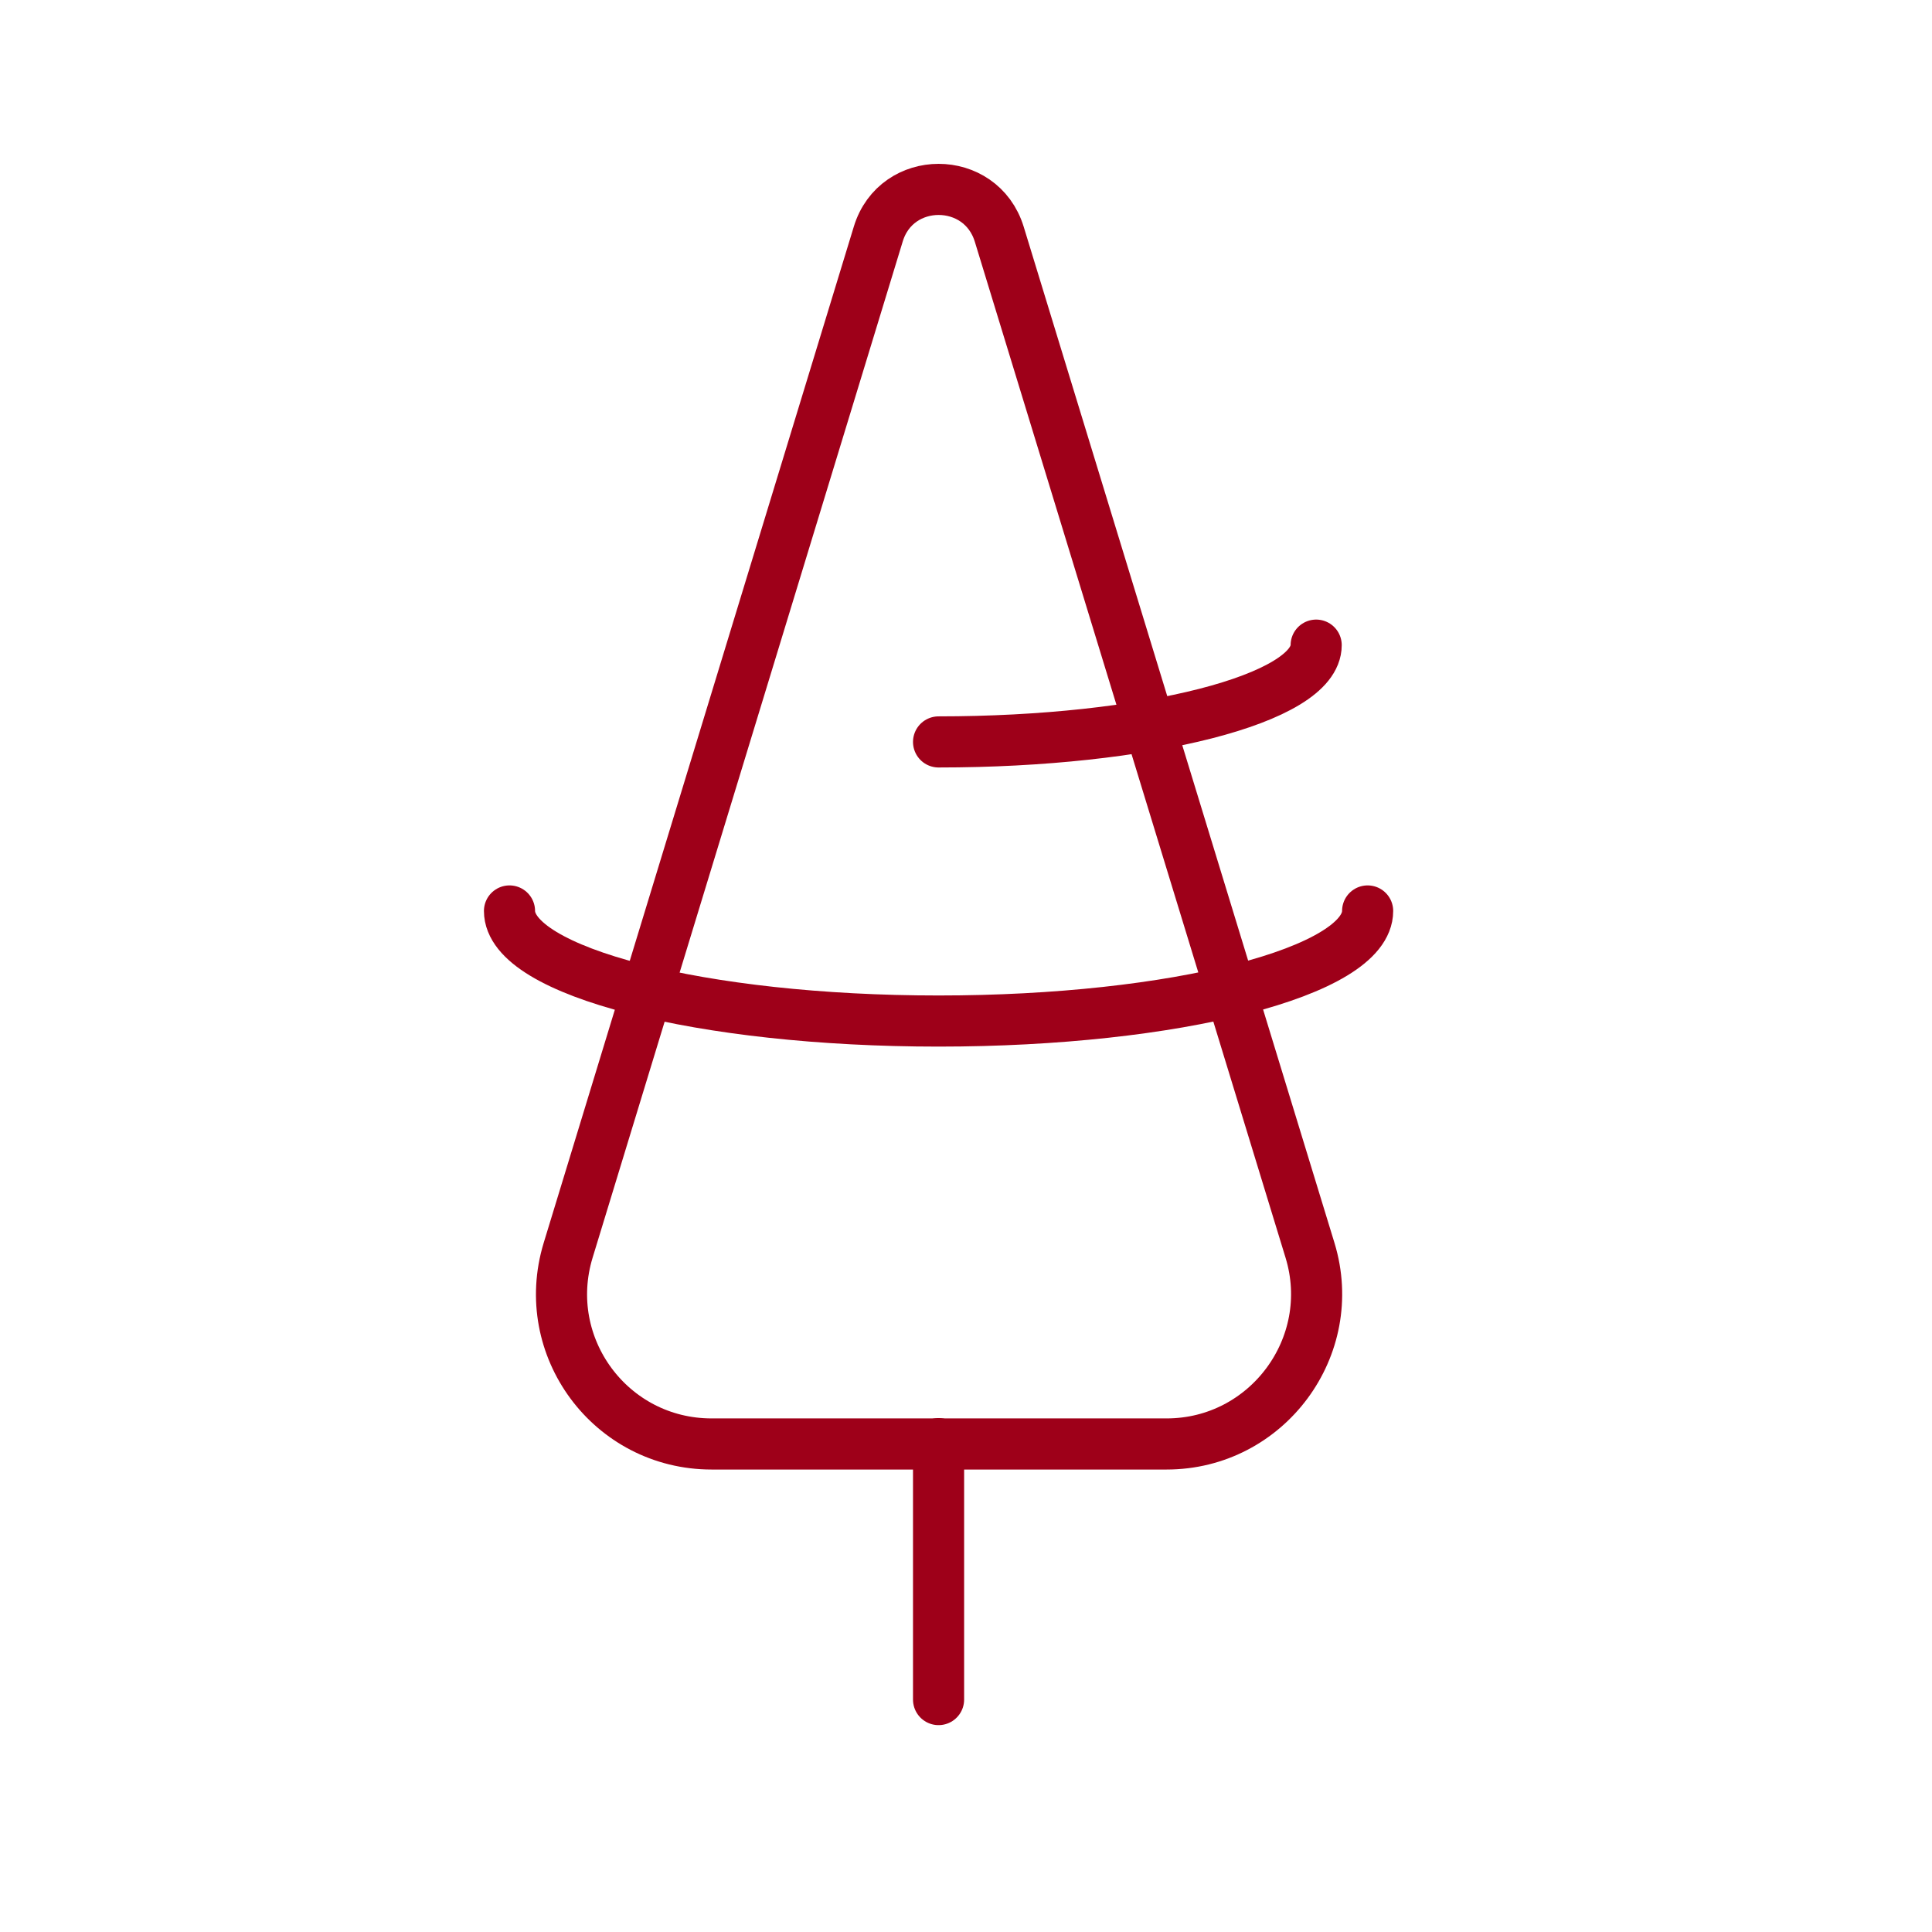
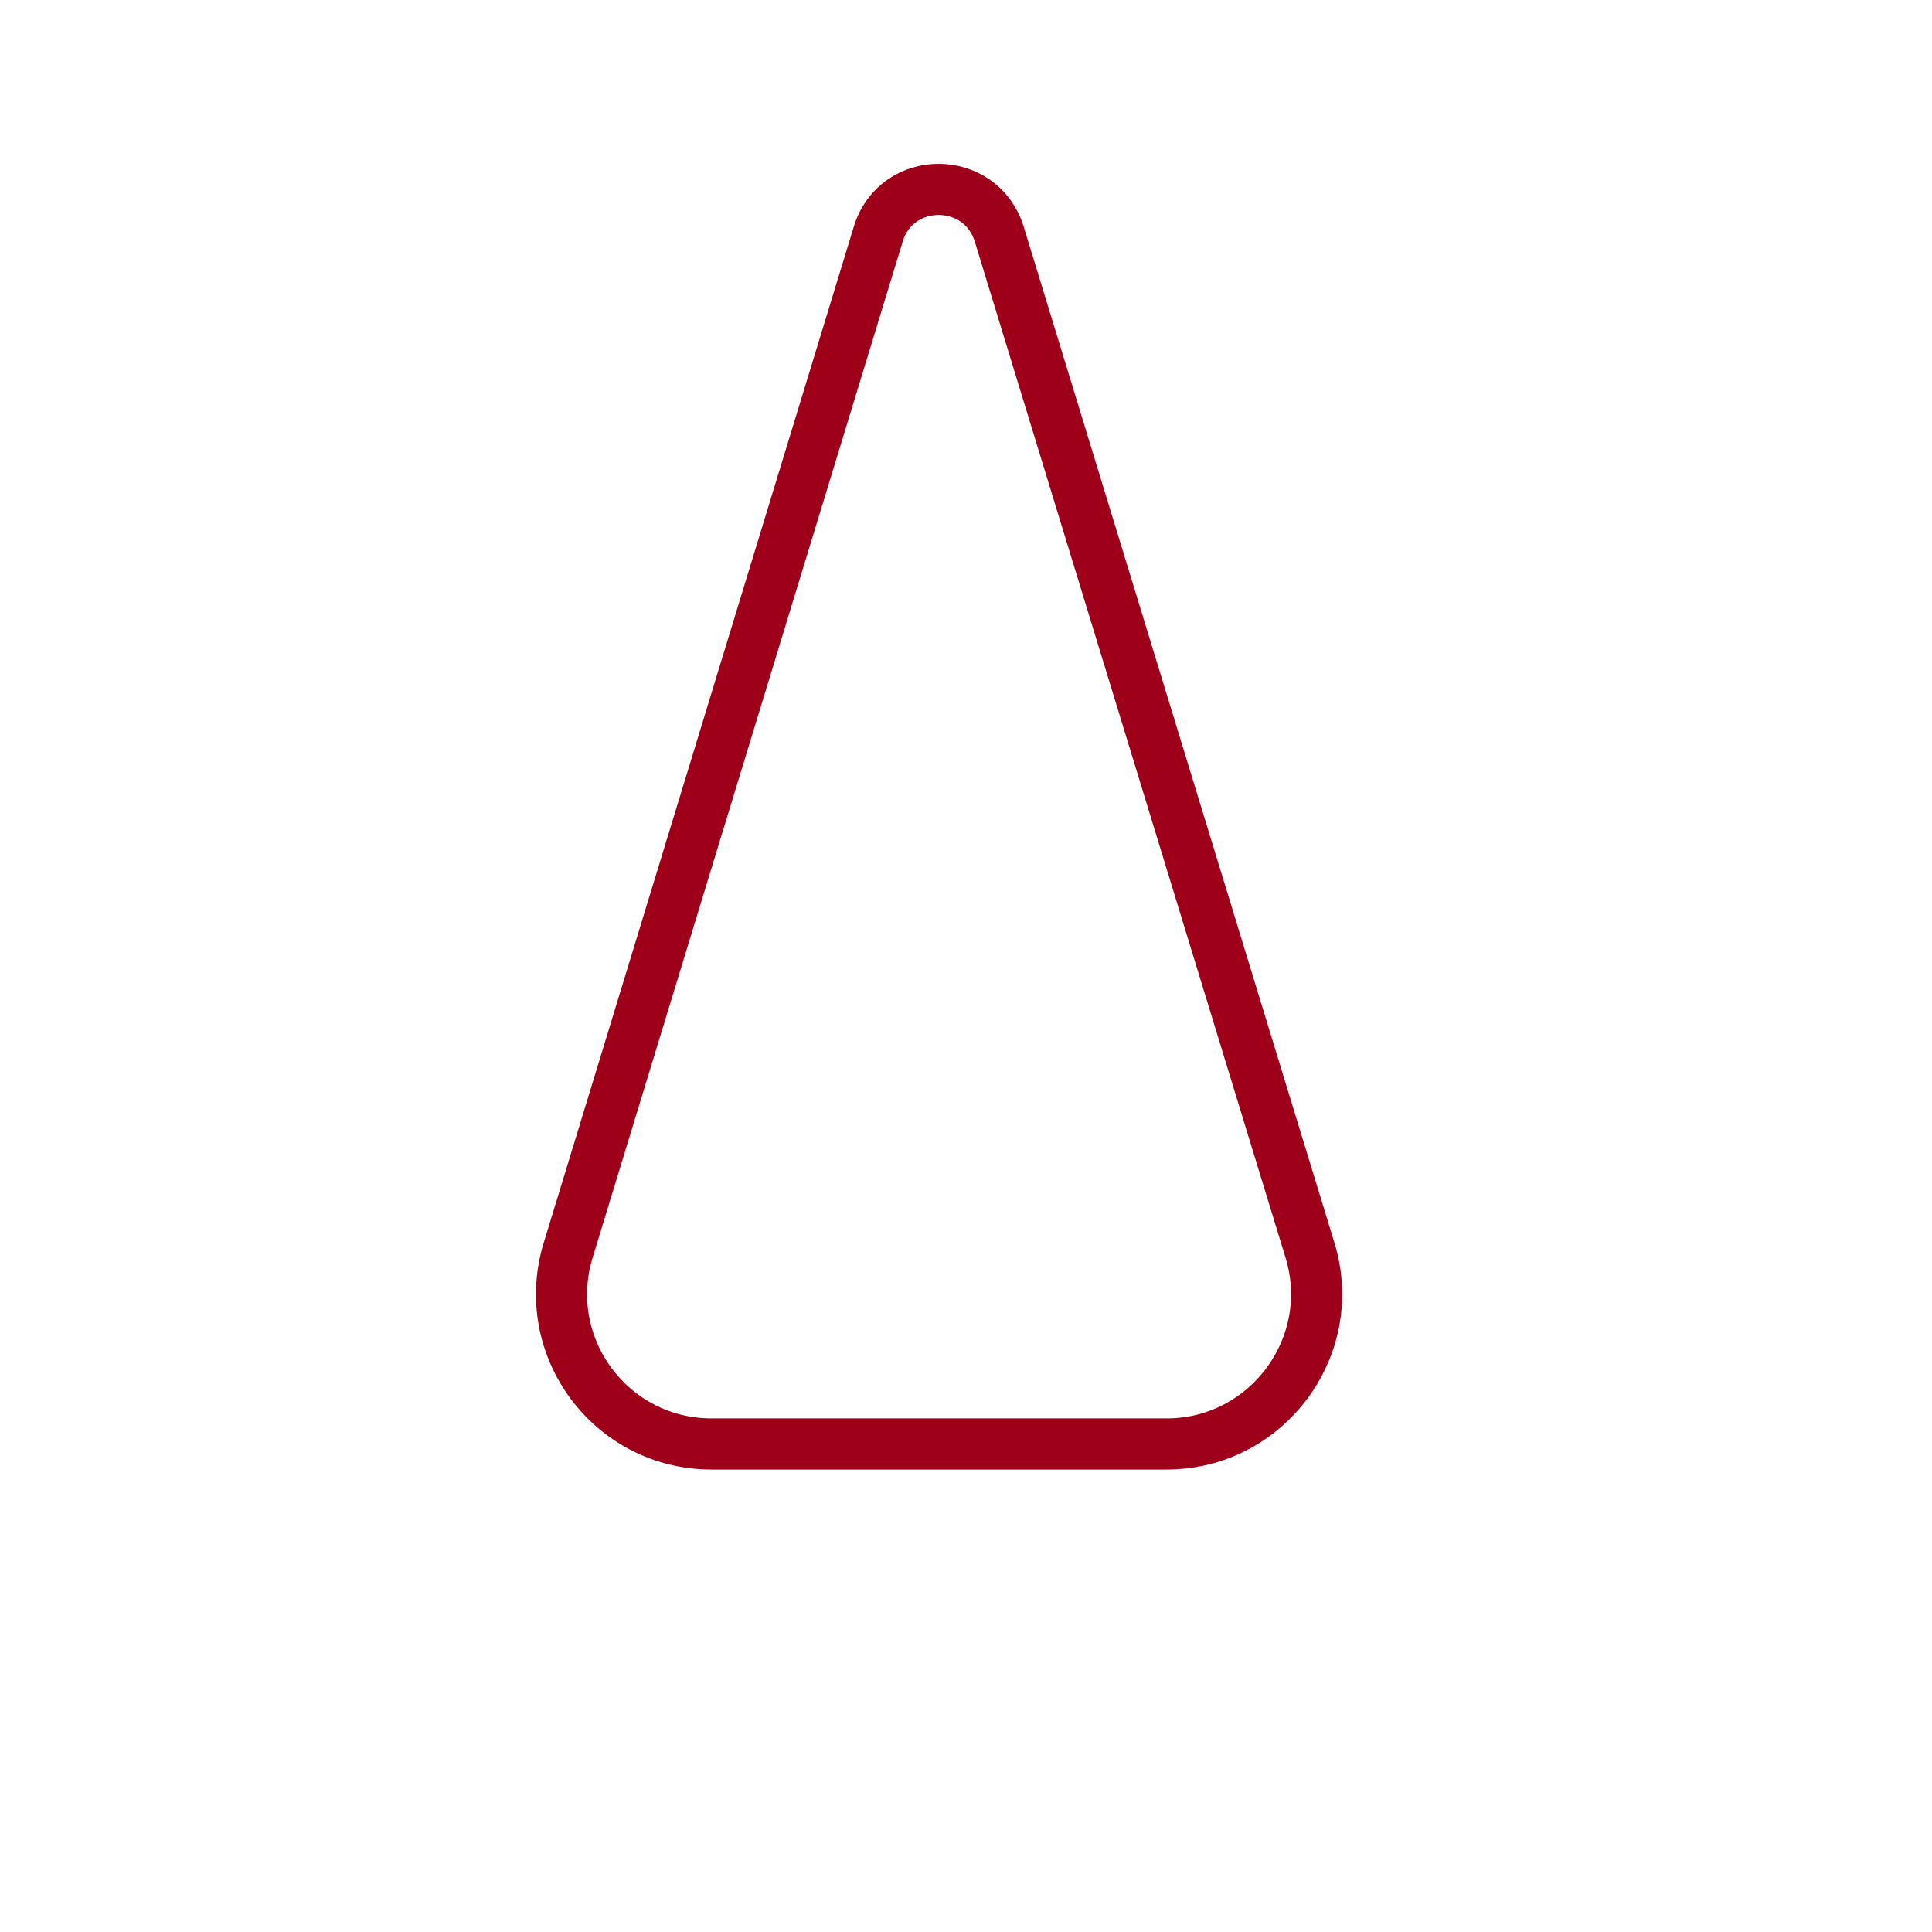
<svg xmlns="http://www.w3.org/2000/svg" id="Layer_1" data-name="Layer 1" viewBox="0 0 56.69 56.69">
  <defs>
    <style>
      .cls-1 {
        fill: none;
        stroke: #9e0019;
        stroke-linecap: round;
        stroke-linejoin: round;
        stroke-width: 1.5px;
      }
    </style>
  </defs>
  <path class="cls-1" d="M25.77,6.87l-9.1,29.82c-.86,2.83,1.25,5.68,4.21,5.68h13.35c2.95,0,5.07-2.86,4.21-5.68L29.32,6.87c-.54-1.75-3.02-1.75-3.55,0Z" />
-   <line class="cls-1" x1="27.54" y1="42.36" x2="27.54" y2="49.87" />
-   <path class="cls-1" d="M40.13,26.73c0,1.78-5.64,3.23-12.59,3.23s-12.59-1.45-12.59-3.23" />
-   <path class="cls-1" d="M38.62,18.93c0,1.57-4.96,2.84-11.08,2.84" />
</svg>